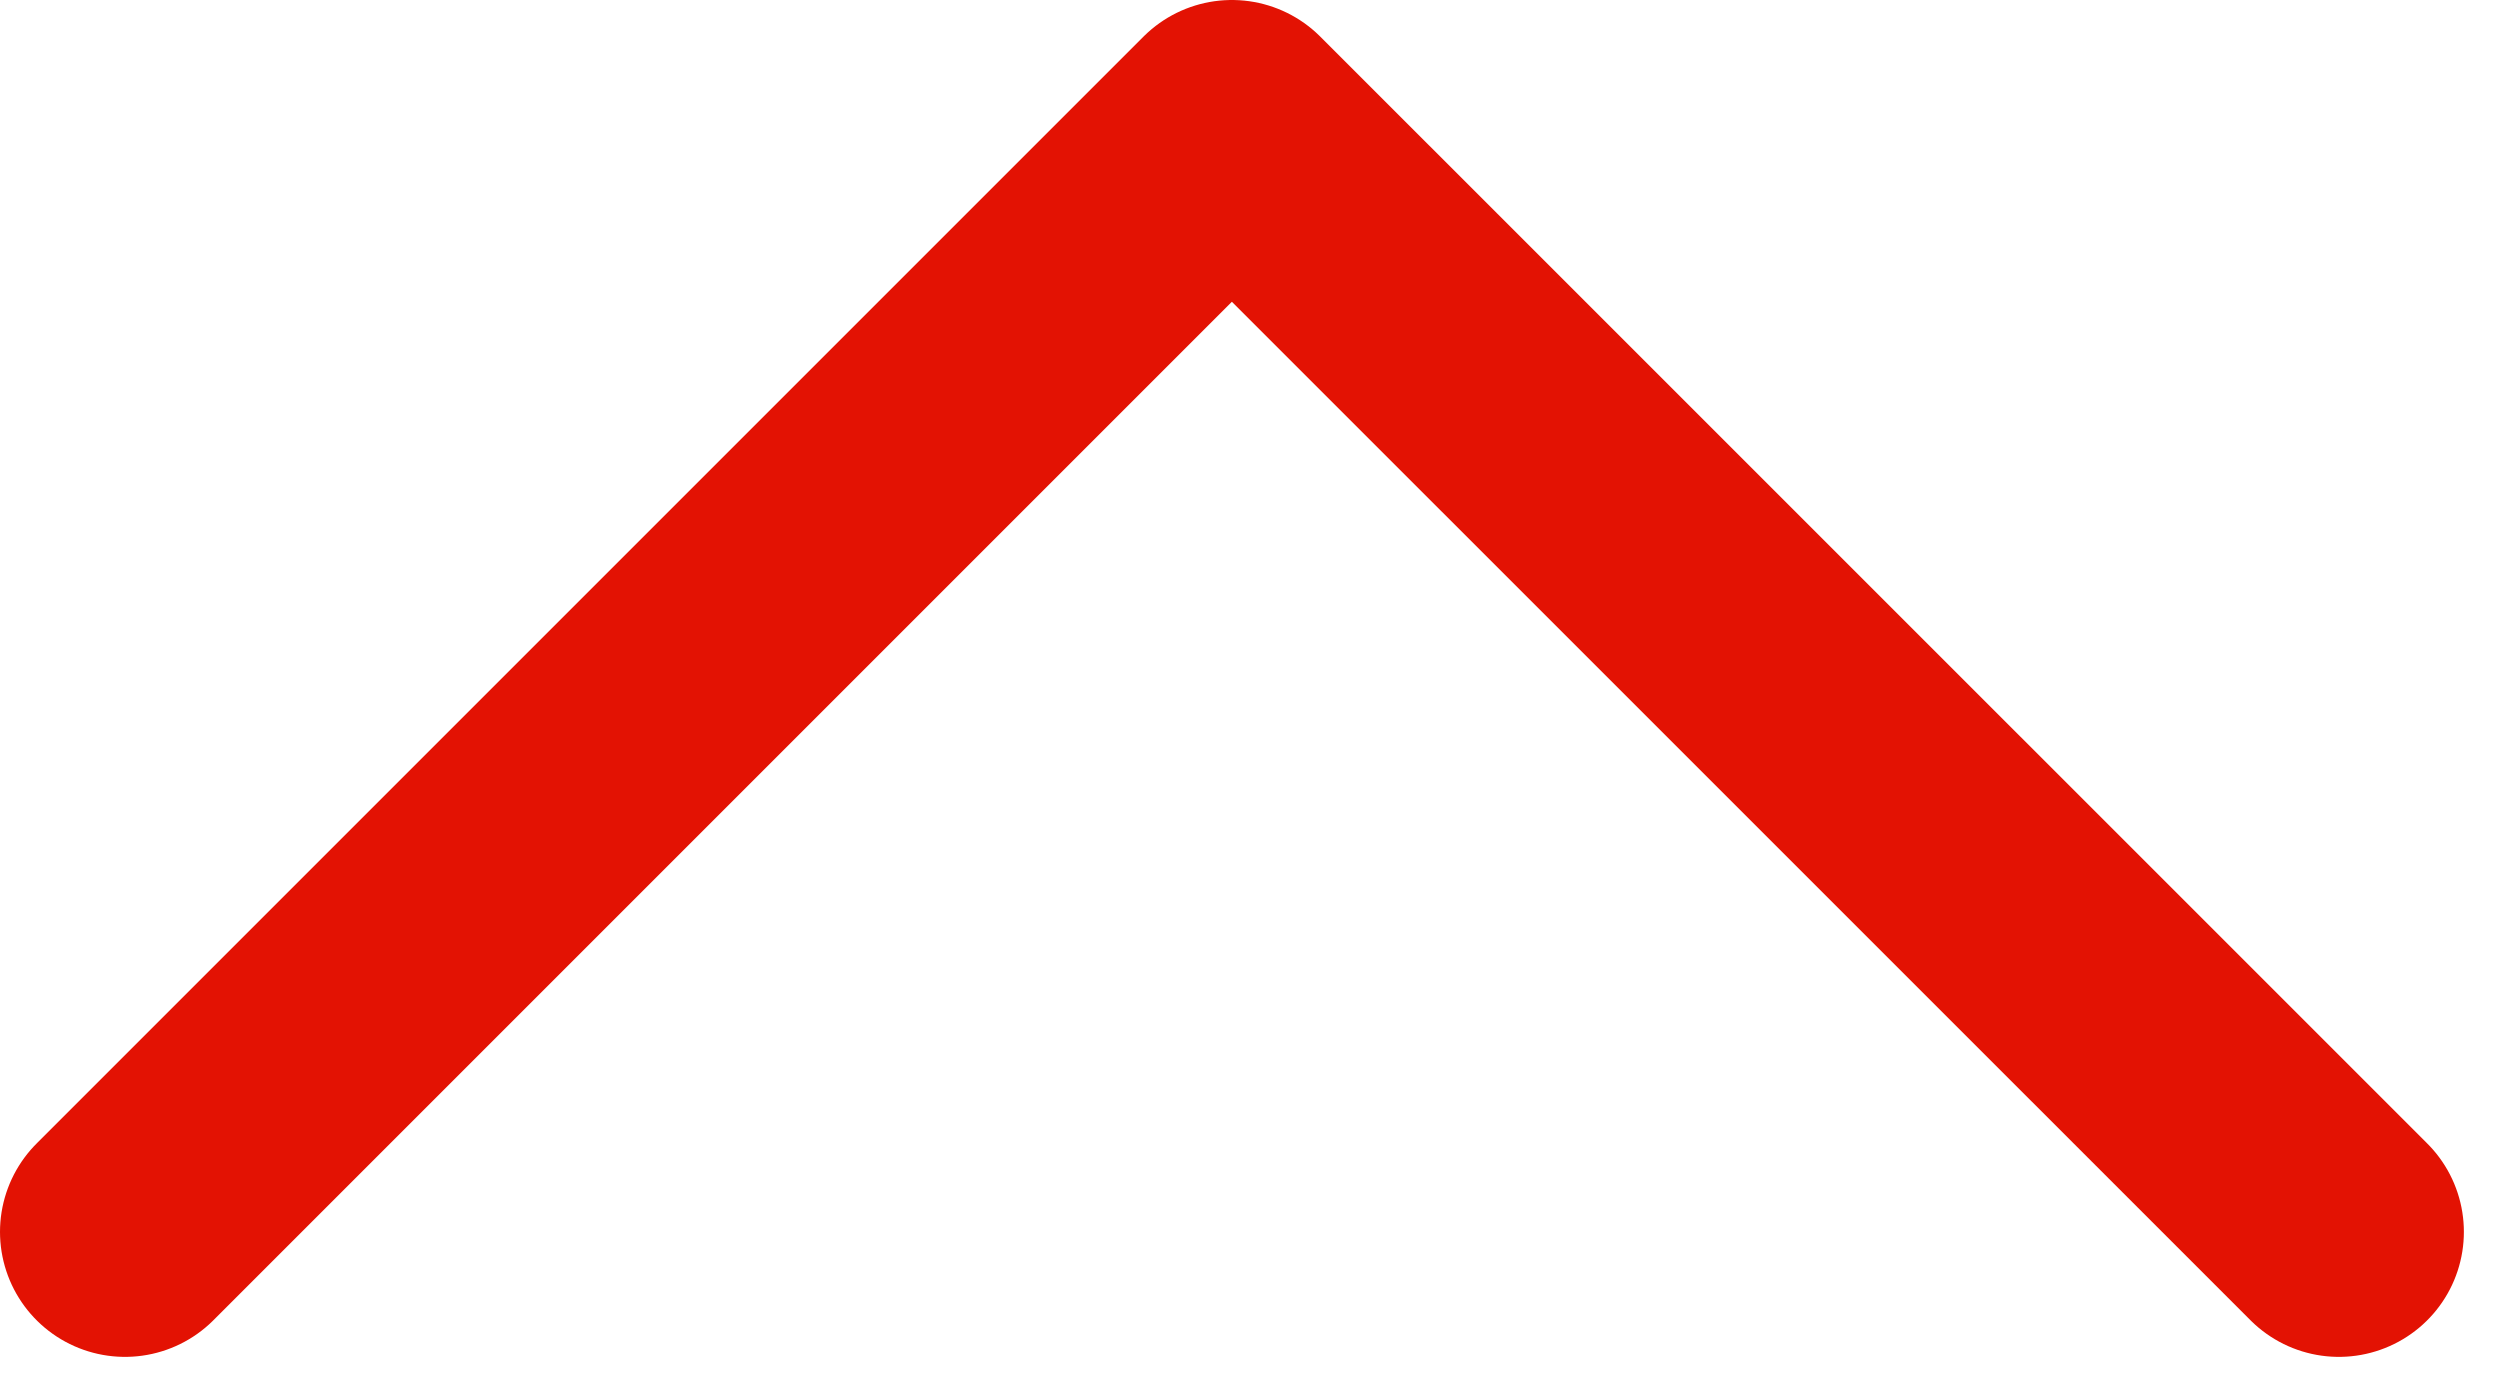
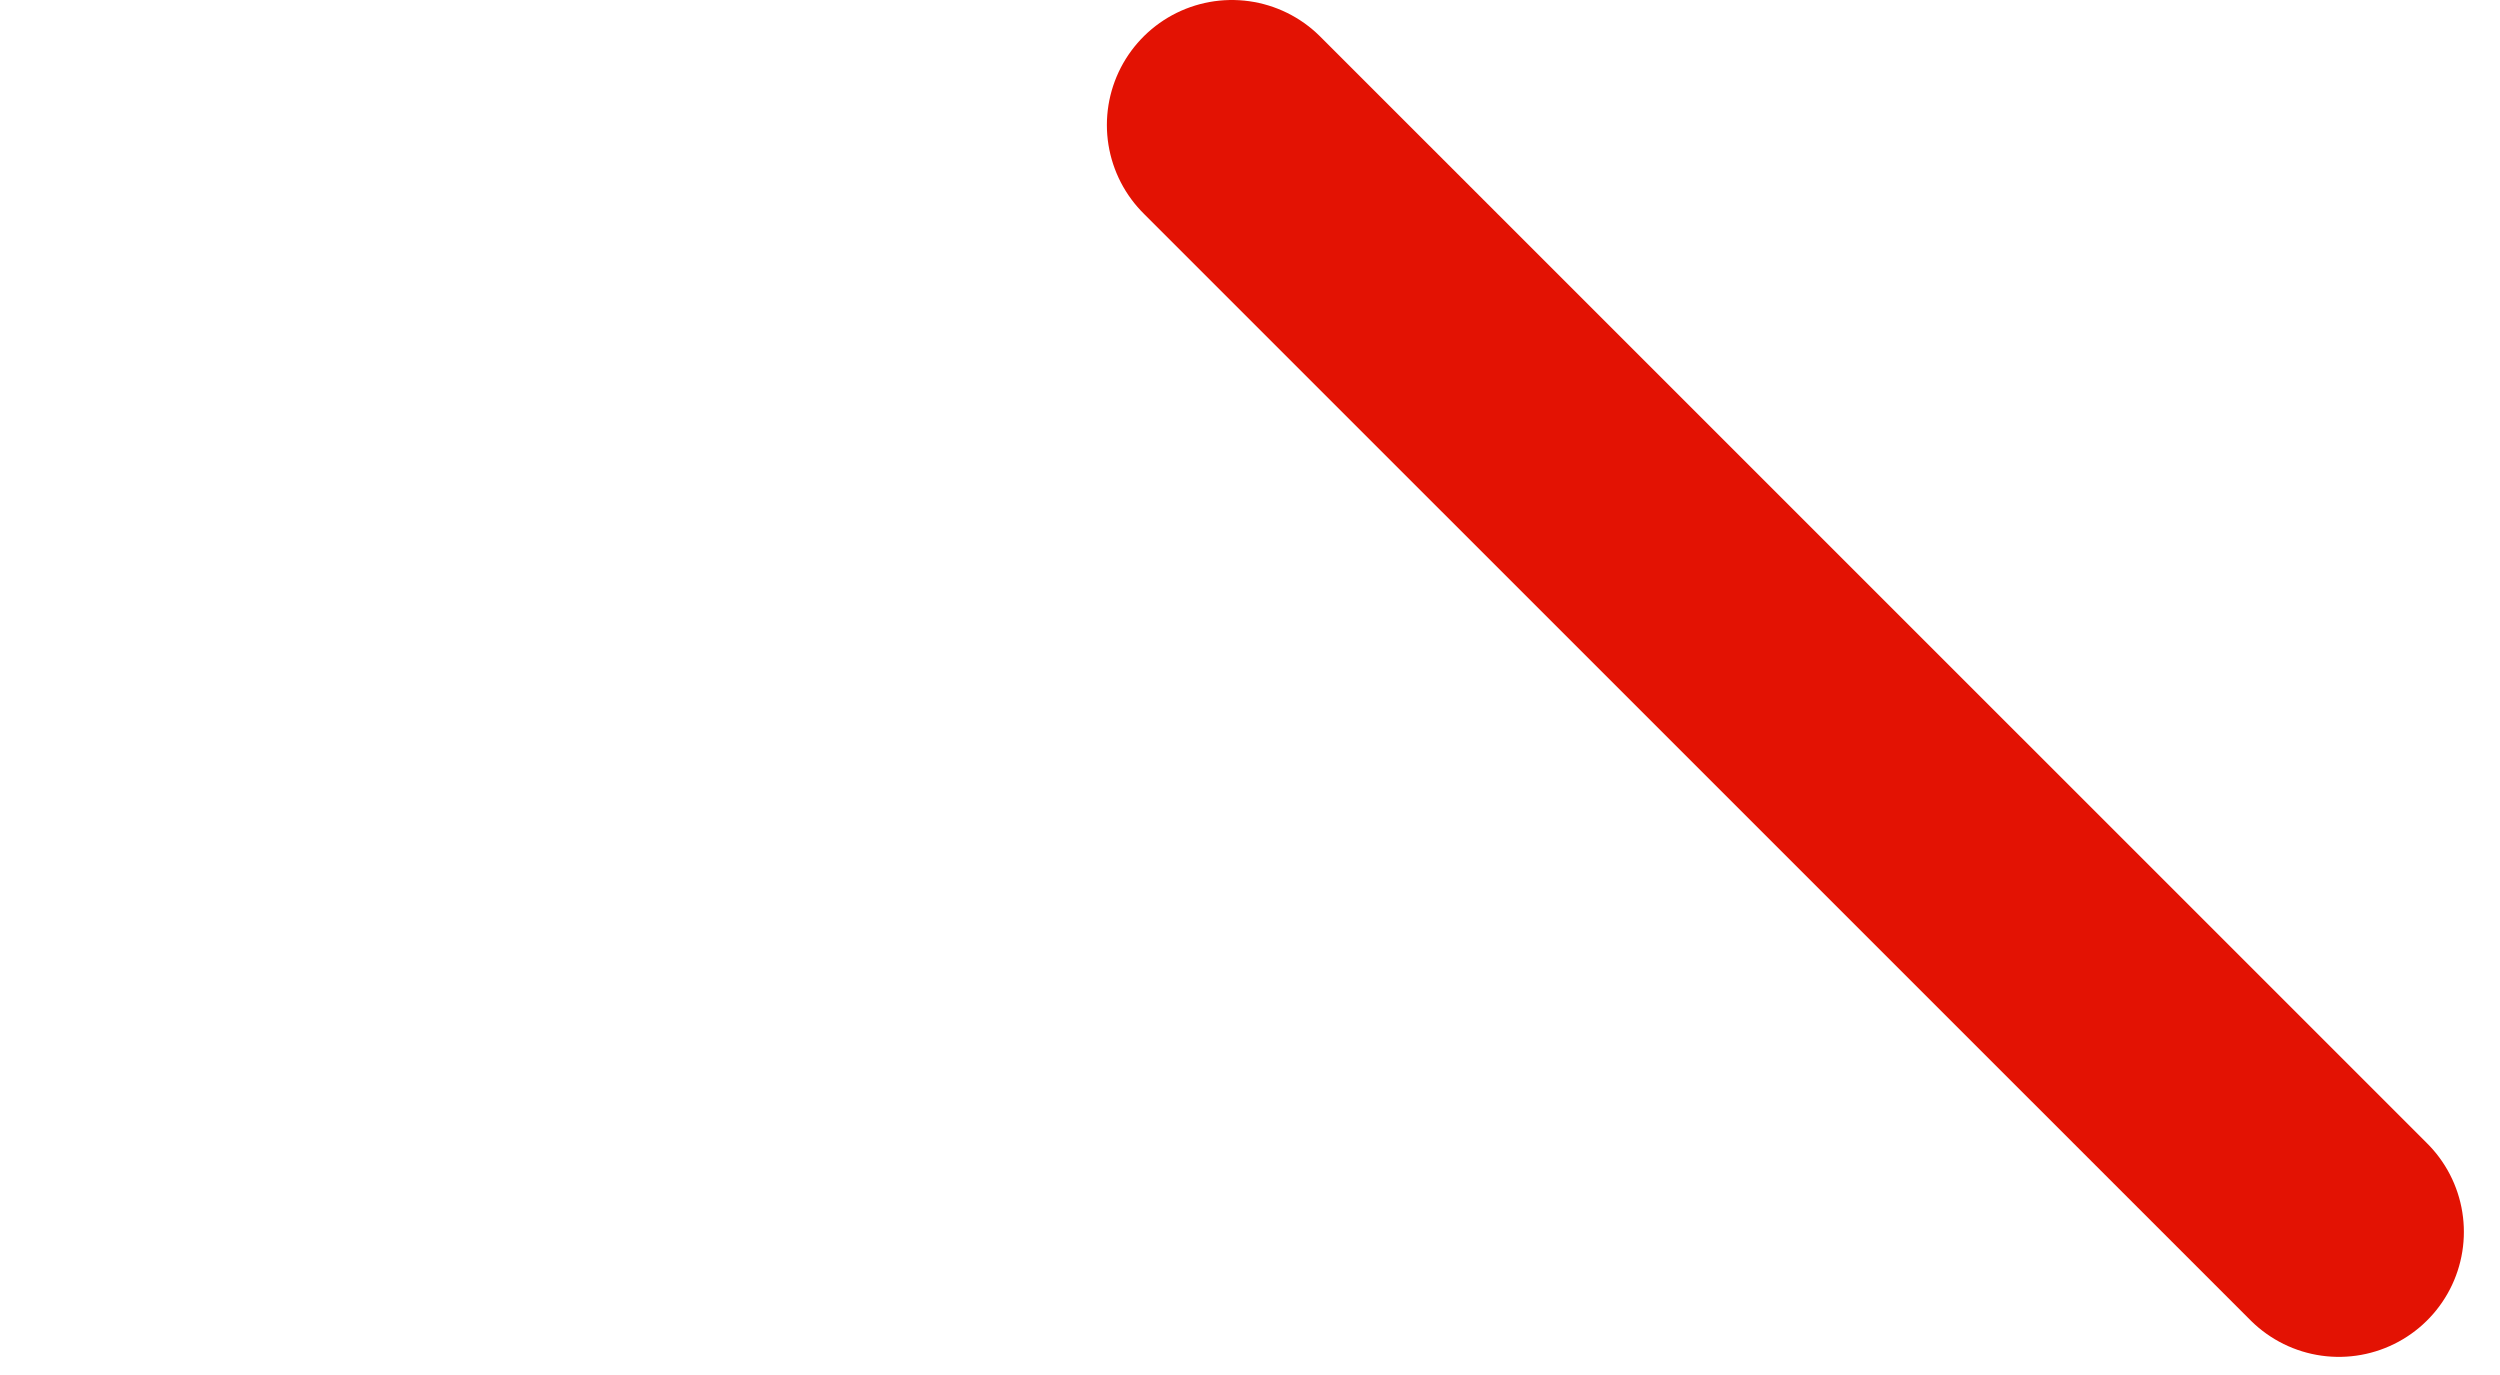
<svg xmlns="http://www.w3.org/2000/svg" width="20" height="11" viewBox="0 0 20 11" fill="none">
-   <path d="M18.711 9.855L9.855 1L1 9.855" stroke="#E31203" stroke-width="2" stroke-linecap="round" stroke-linejoin="round" />
+   <path d="M18.711 9.855L9.855 1" stroke="#E31203" stroke-width="2" stroke-linecap="round" stroke-linejoin="round" />
</svg>